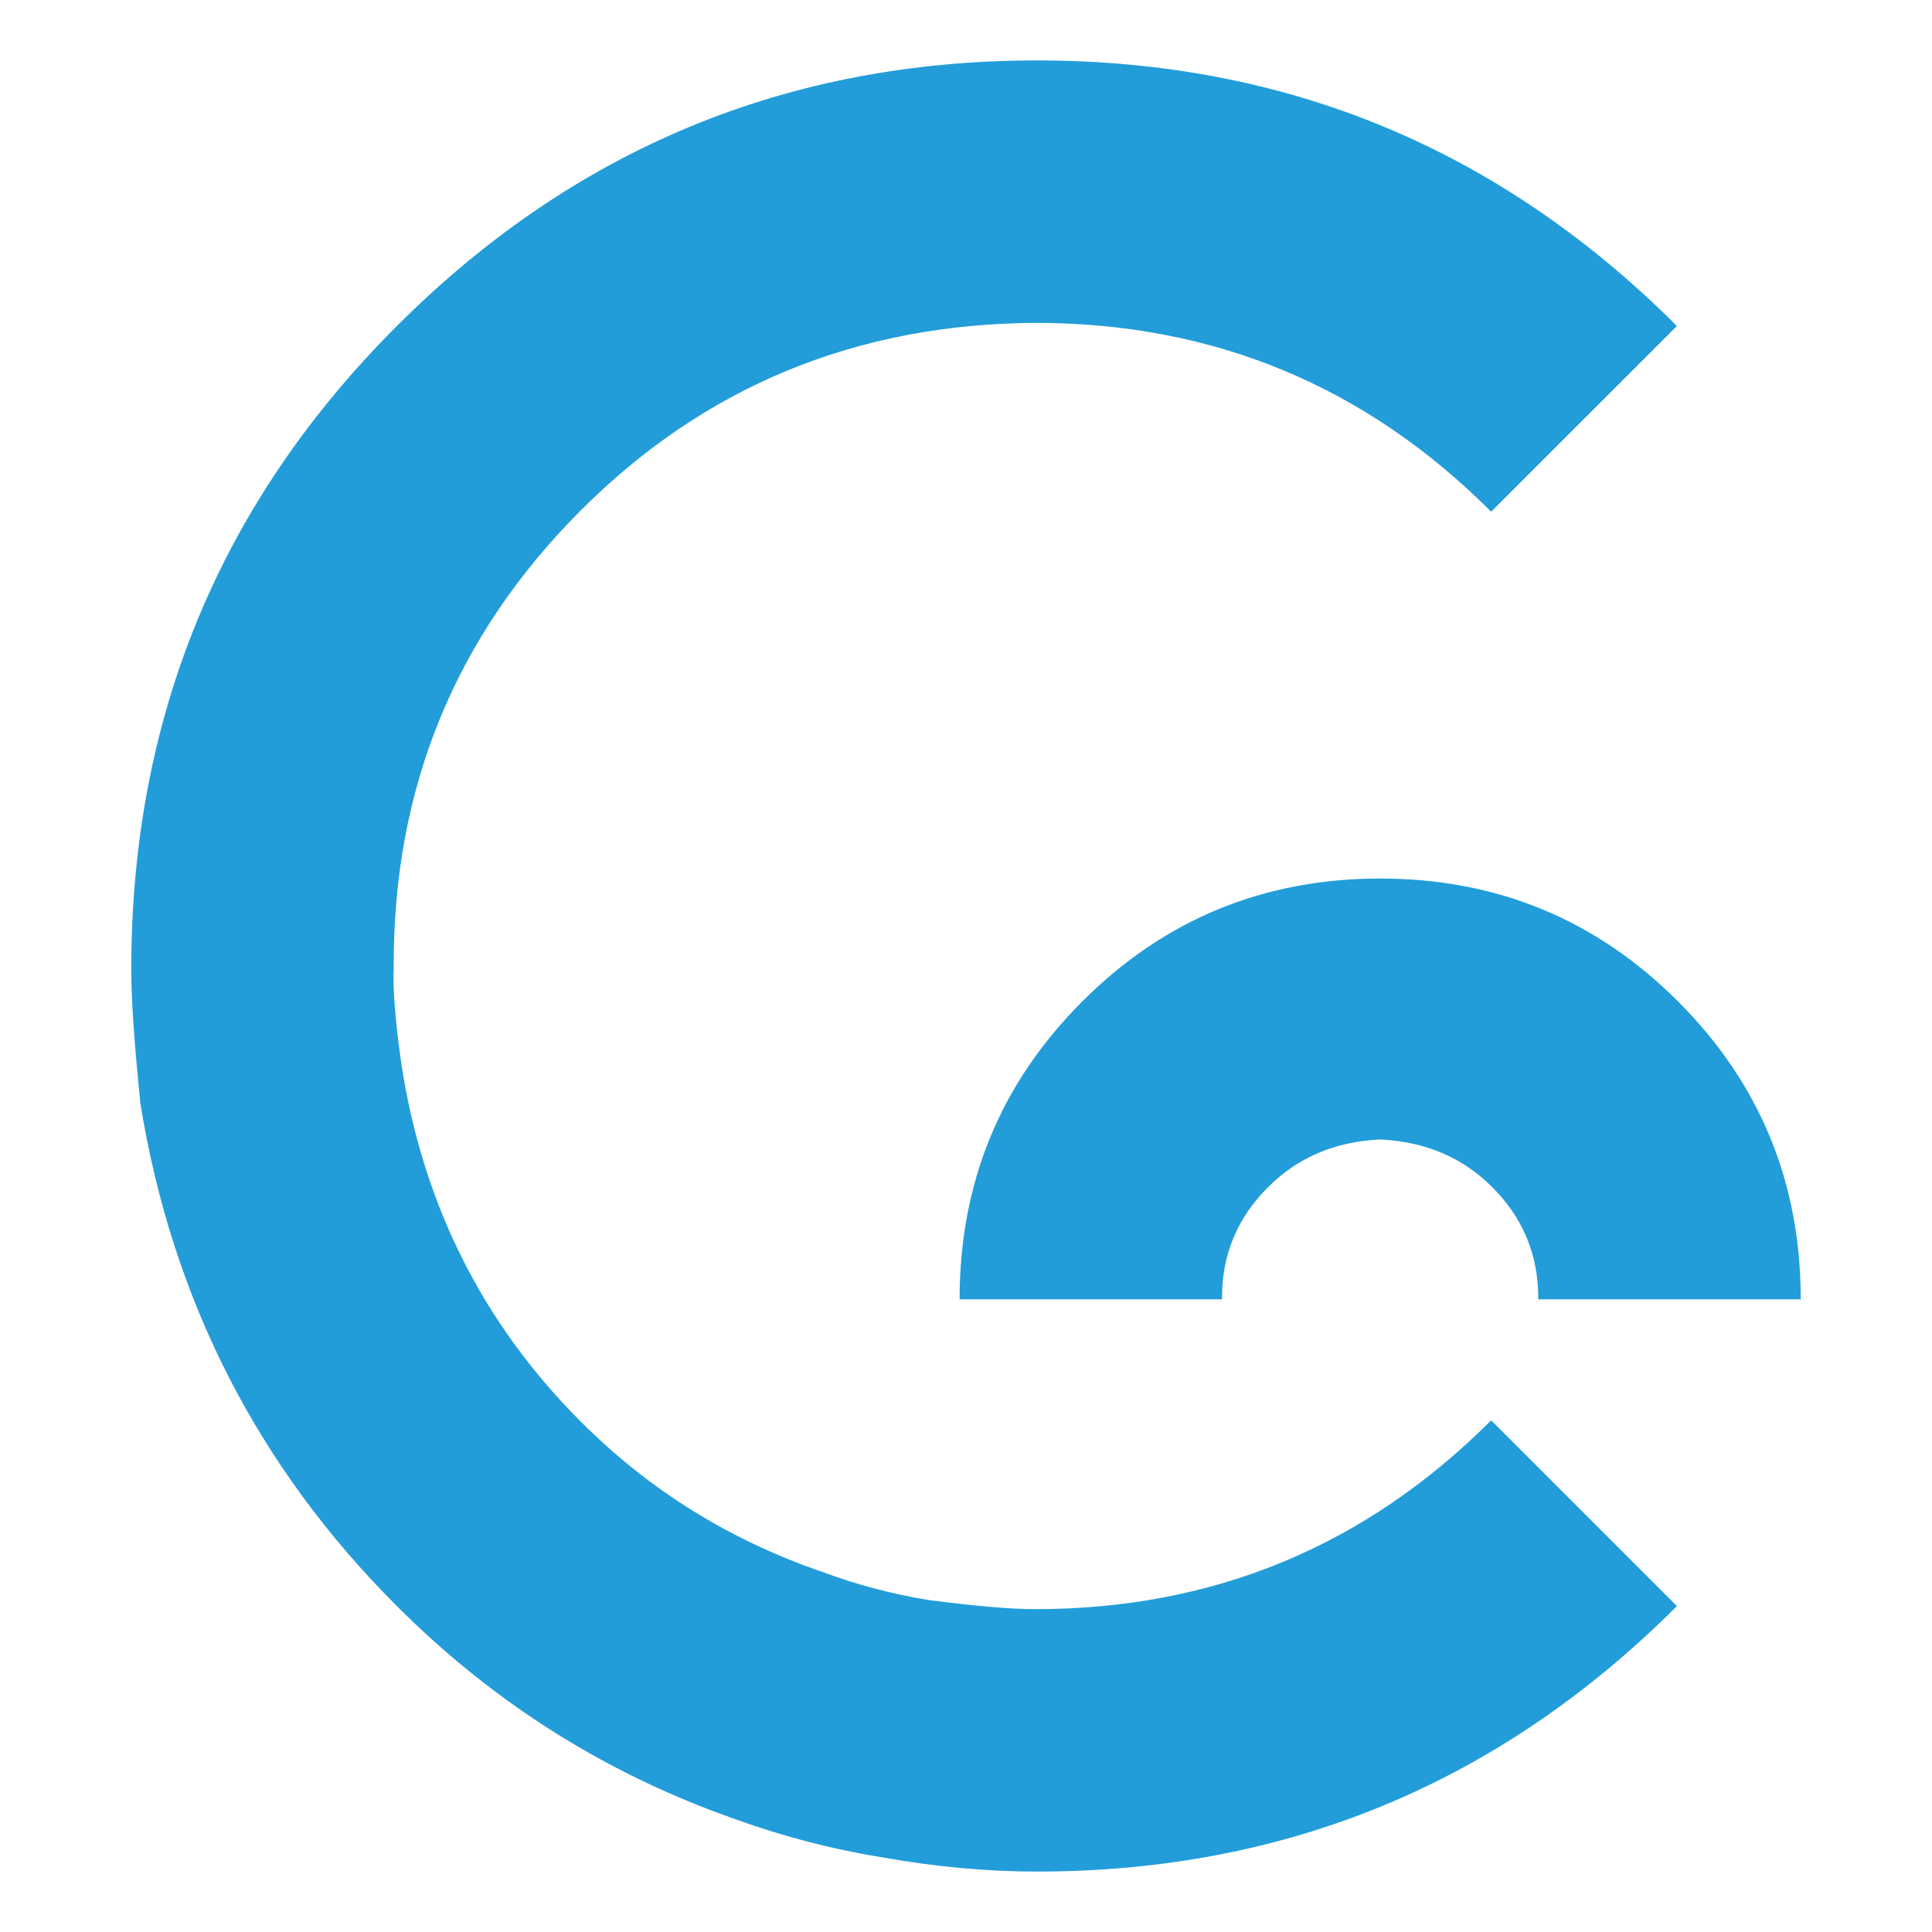
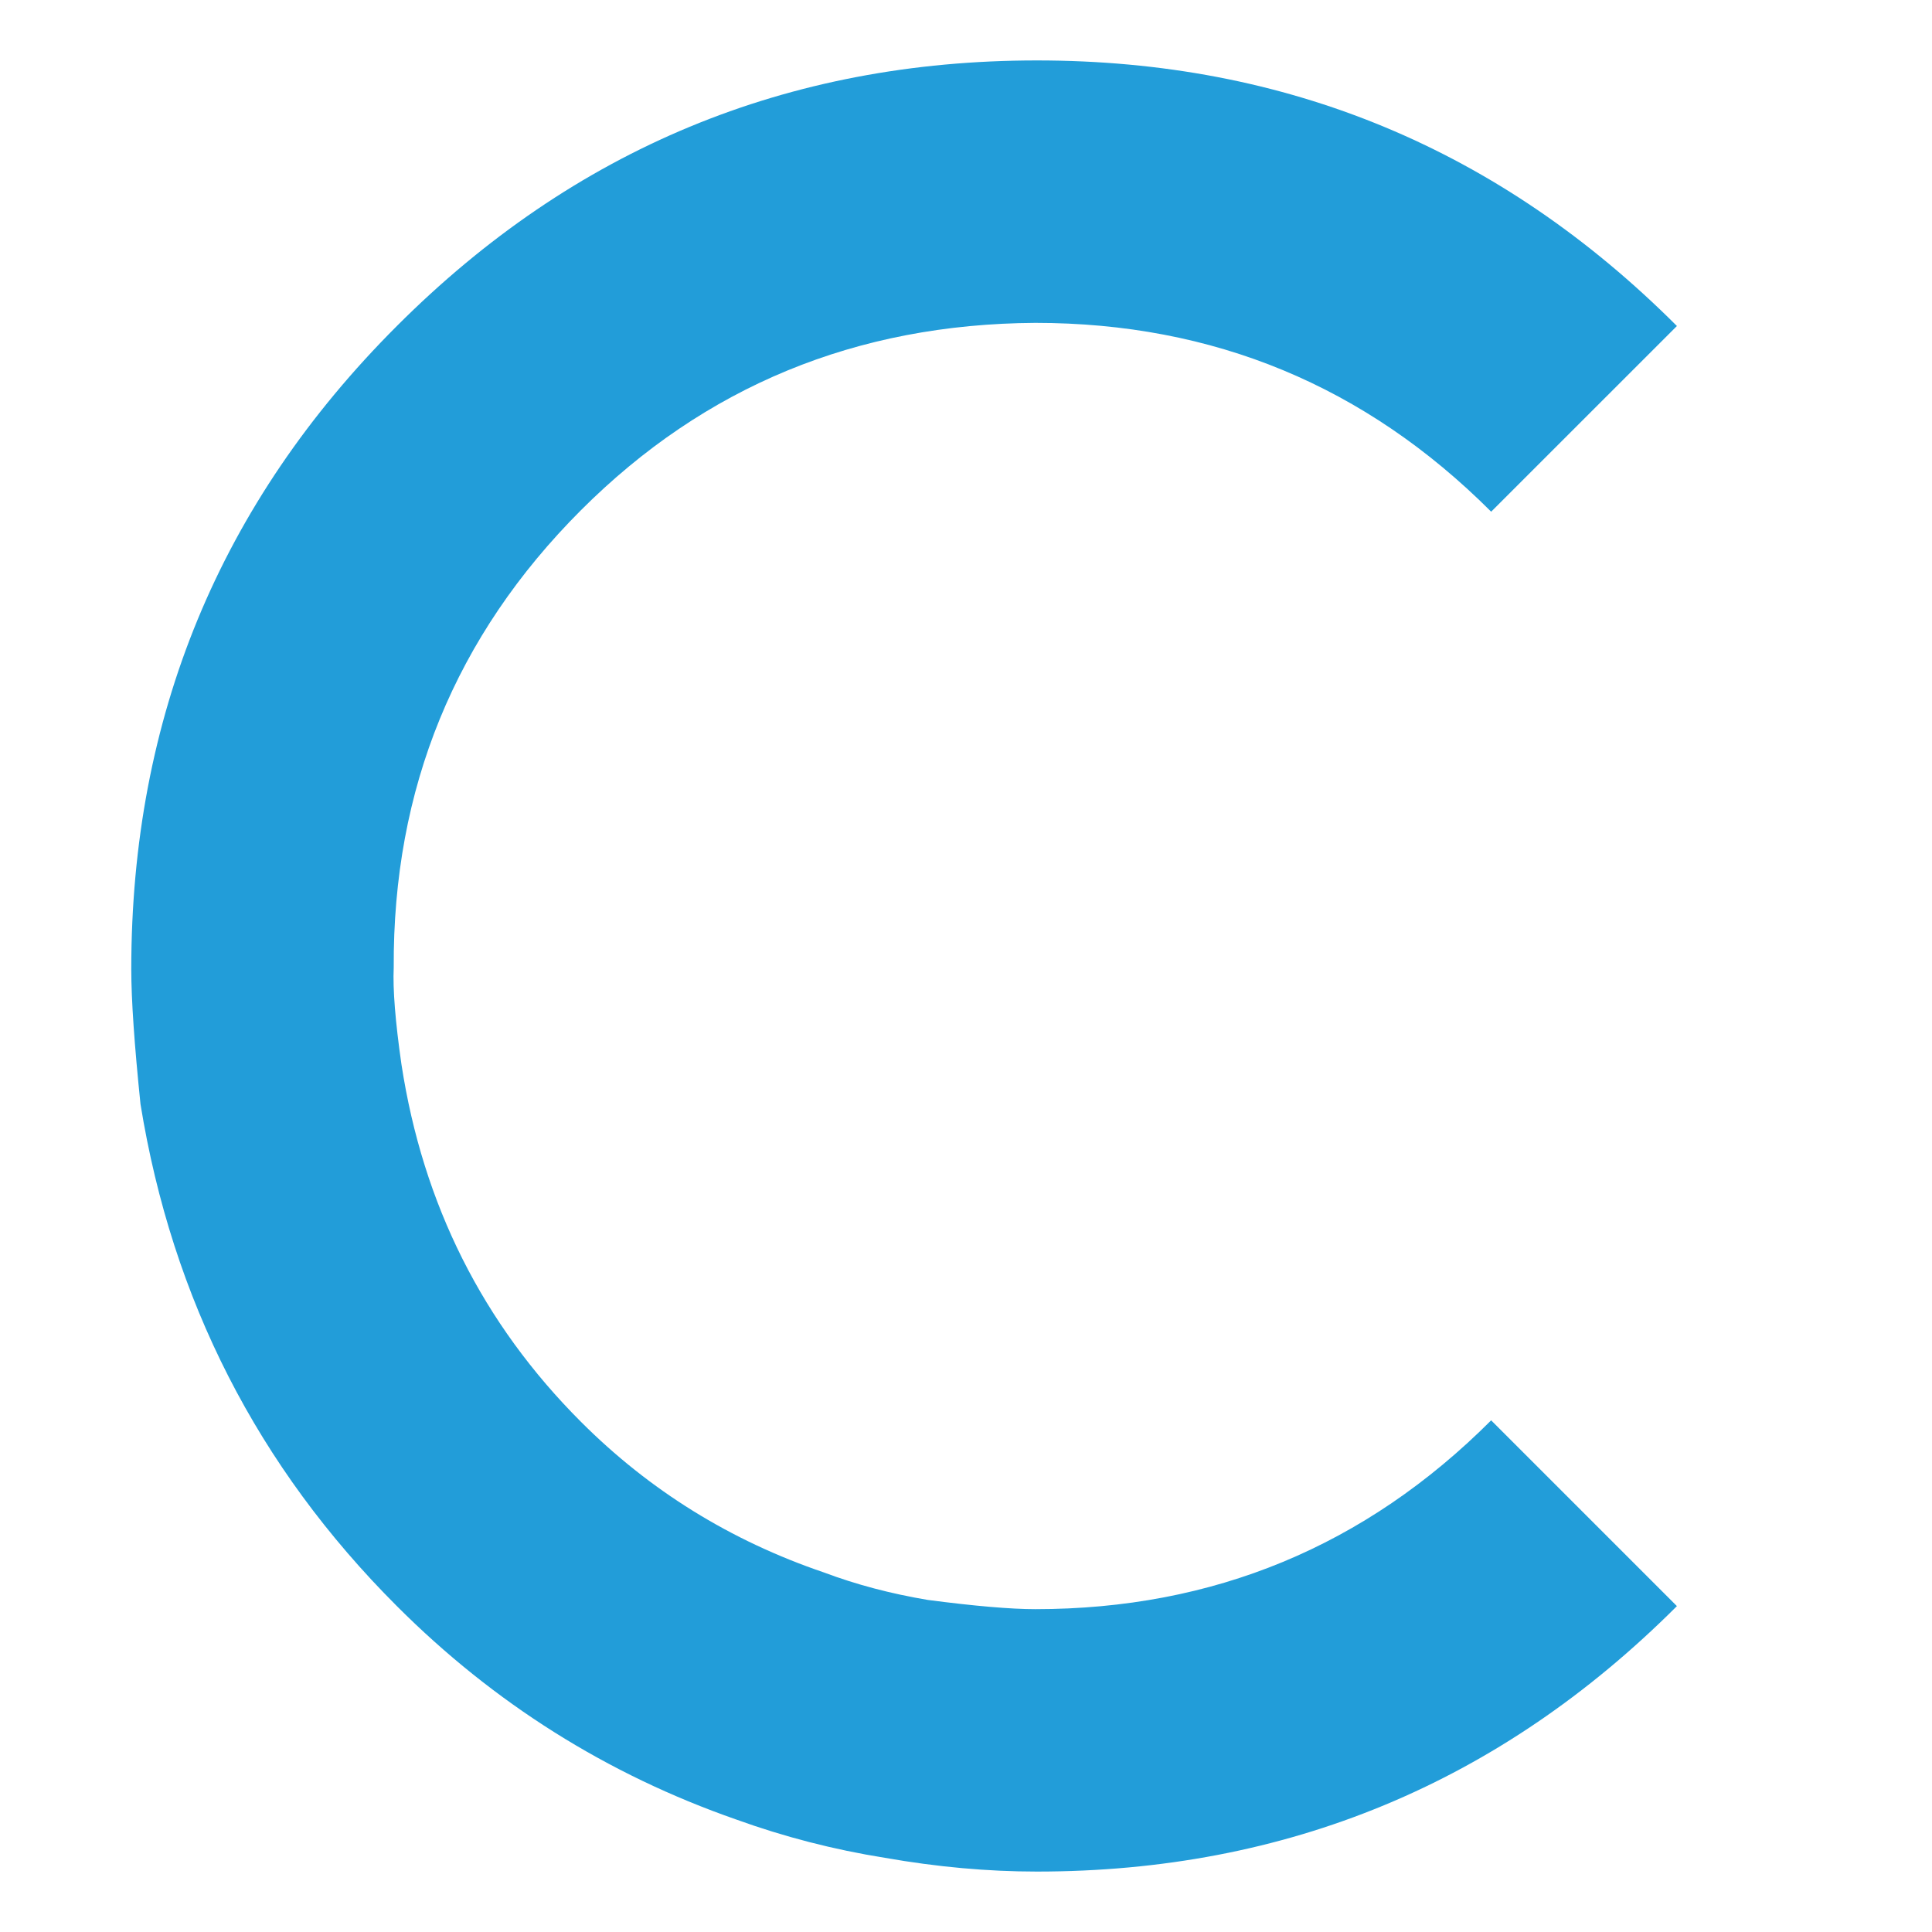
<svg xmlns="http://www.w3.org/2000/svg" xml:space="preserve" width="25.4mm" height="25.4mm" style="shape-rendering:geometricPrecision; text-rendering:geometricPrecision; image-rendering:optimizeQuality; fill-rule:evenodd; clip-rule:evenodd" viewBox="0 0 2539.98 2539.98">
  <defs>
    <style type="text/css">       .fil0 {fill:#229DD9}     </style>
  </defs>
  <g id="Capa_x0020_1">
    <g id="_2352185570464">
      <path class="fil0" d="M2204.61 2111.53c-232.72,232.68 -513.12,349 -841.42,349 -64.63,0 -131.14,-6.01 -199.82,-18.08 -67.21,-10.72 -132.44,-27.57 -195.7,-50.44 -169.51,-59.15 -318.17,-152.69 -445.91,-280.48 -183.04,-182.89 -295.34,-402.96 -337.04,-659.85 -8.02,-78.09 -12.14,-137.2 -12.14,-177.59 0,-330.96 116.37,-612.84 349.18,-845.49 232.68,-232.78 513.2,-349.12 841.43,-349.15 328.29,0 608.7,116.43 841.42,349.15l-244.19 244.12c-165.43,-165.47 -365.25,-248.24 -599.28,-248.24 -235.33,1.38 -434.52,83.47 -597.3,246.22l2.01 2.09 -2.01 -2.09c-165.4,165.45 -247.49,365.97 -246.22,601.39 -1.29,28.17 2.02,70.58 10.14,127.07 28.24,184.36 106.96,341.07 236.14,470.2l1.94 -2.06 -1.94 2.06c90.07,90.12 196.44,156.09 318.81,197.75 43.09,16.21 88.81,28.21 137.18,36.32 61.87,8.08 108.98,12.11 141.23,12.11 234.03,0 433.85,-82.68 599.28,-248.23l244.21 244.22z" />
-       <path class="fil0" d="M1423.02 1316.42c-107.68,107.6 -161.43,238.11 -161.43,391.53l0 0.3 345.09 0c-0.04,-0.78 -0.08,-1.57 -0.12,-2.36 0,-56.56 20.19,-104.91 60.64,-145.22 38.93,-39 88.02,-59.85 147.28,-62.62 59.19,2.79 108.29,23.63 147.34,62.62 40.24,40.31 60.5,88.77 60.5,145.22 -0.04,0.79 -0.07,1.58 -0.12,2.36l345.19 0 0.01 -0.33c0,-153.41 -53.84,-283.91 -161.45,-391.53 -107.61,-107.55 -238.14,-161.39 -391.47,-161.39 -153.36,0.01 -283.85,53.86 -391.46,161.42z" />
    </g>
  </g>
</svg>